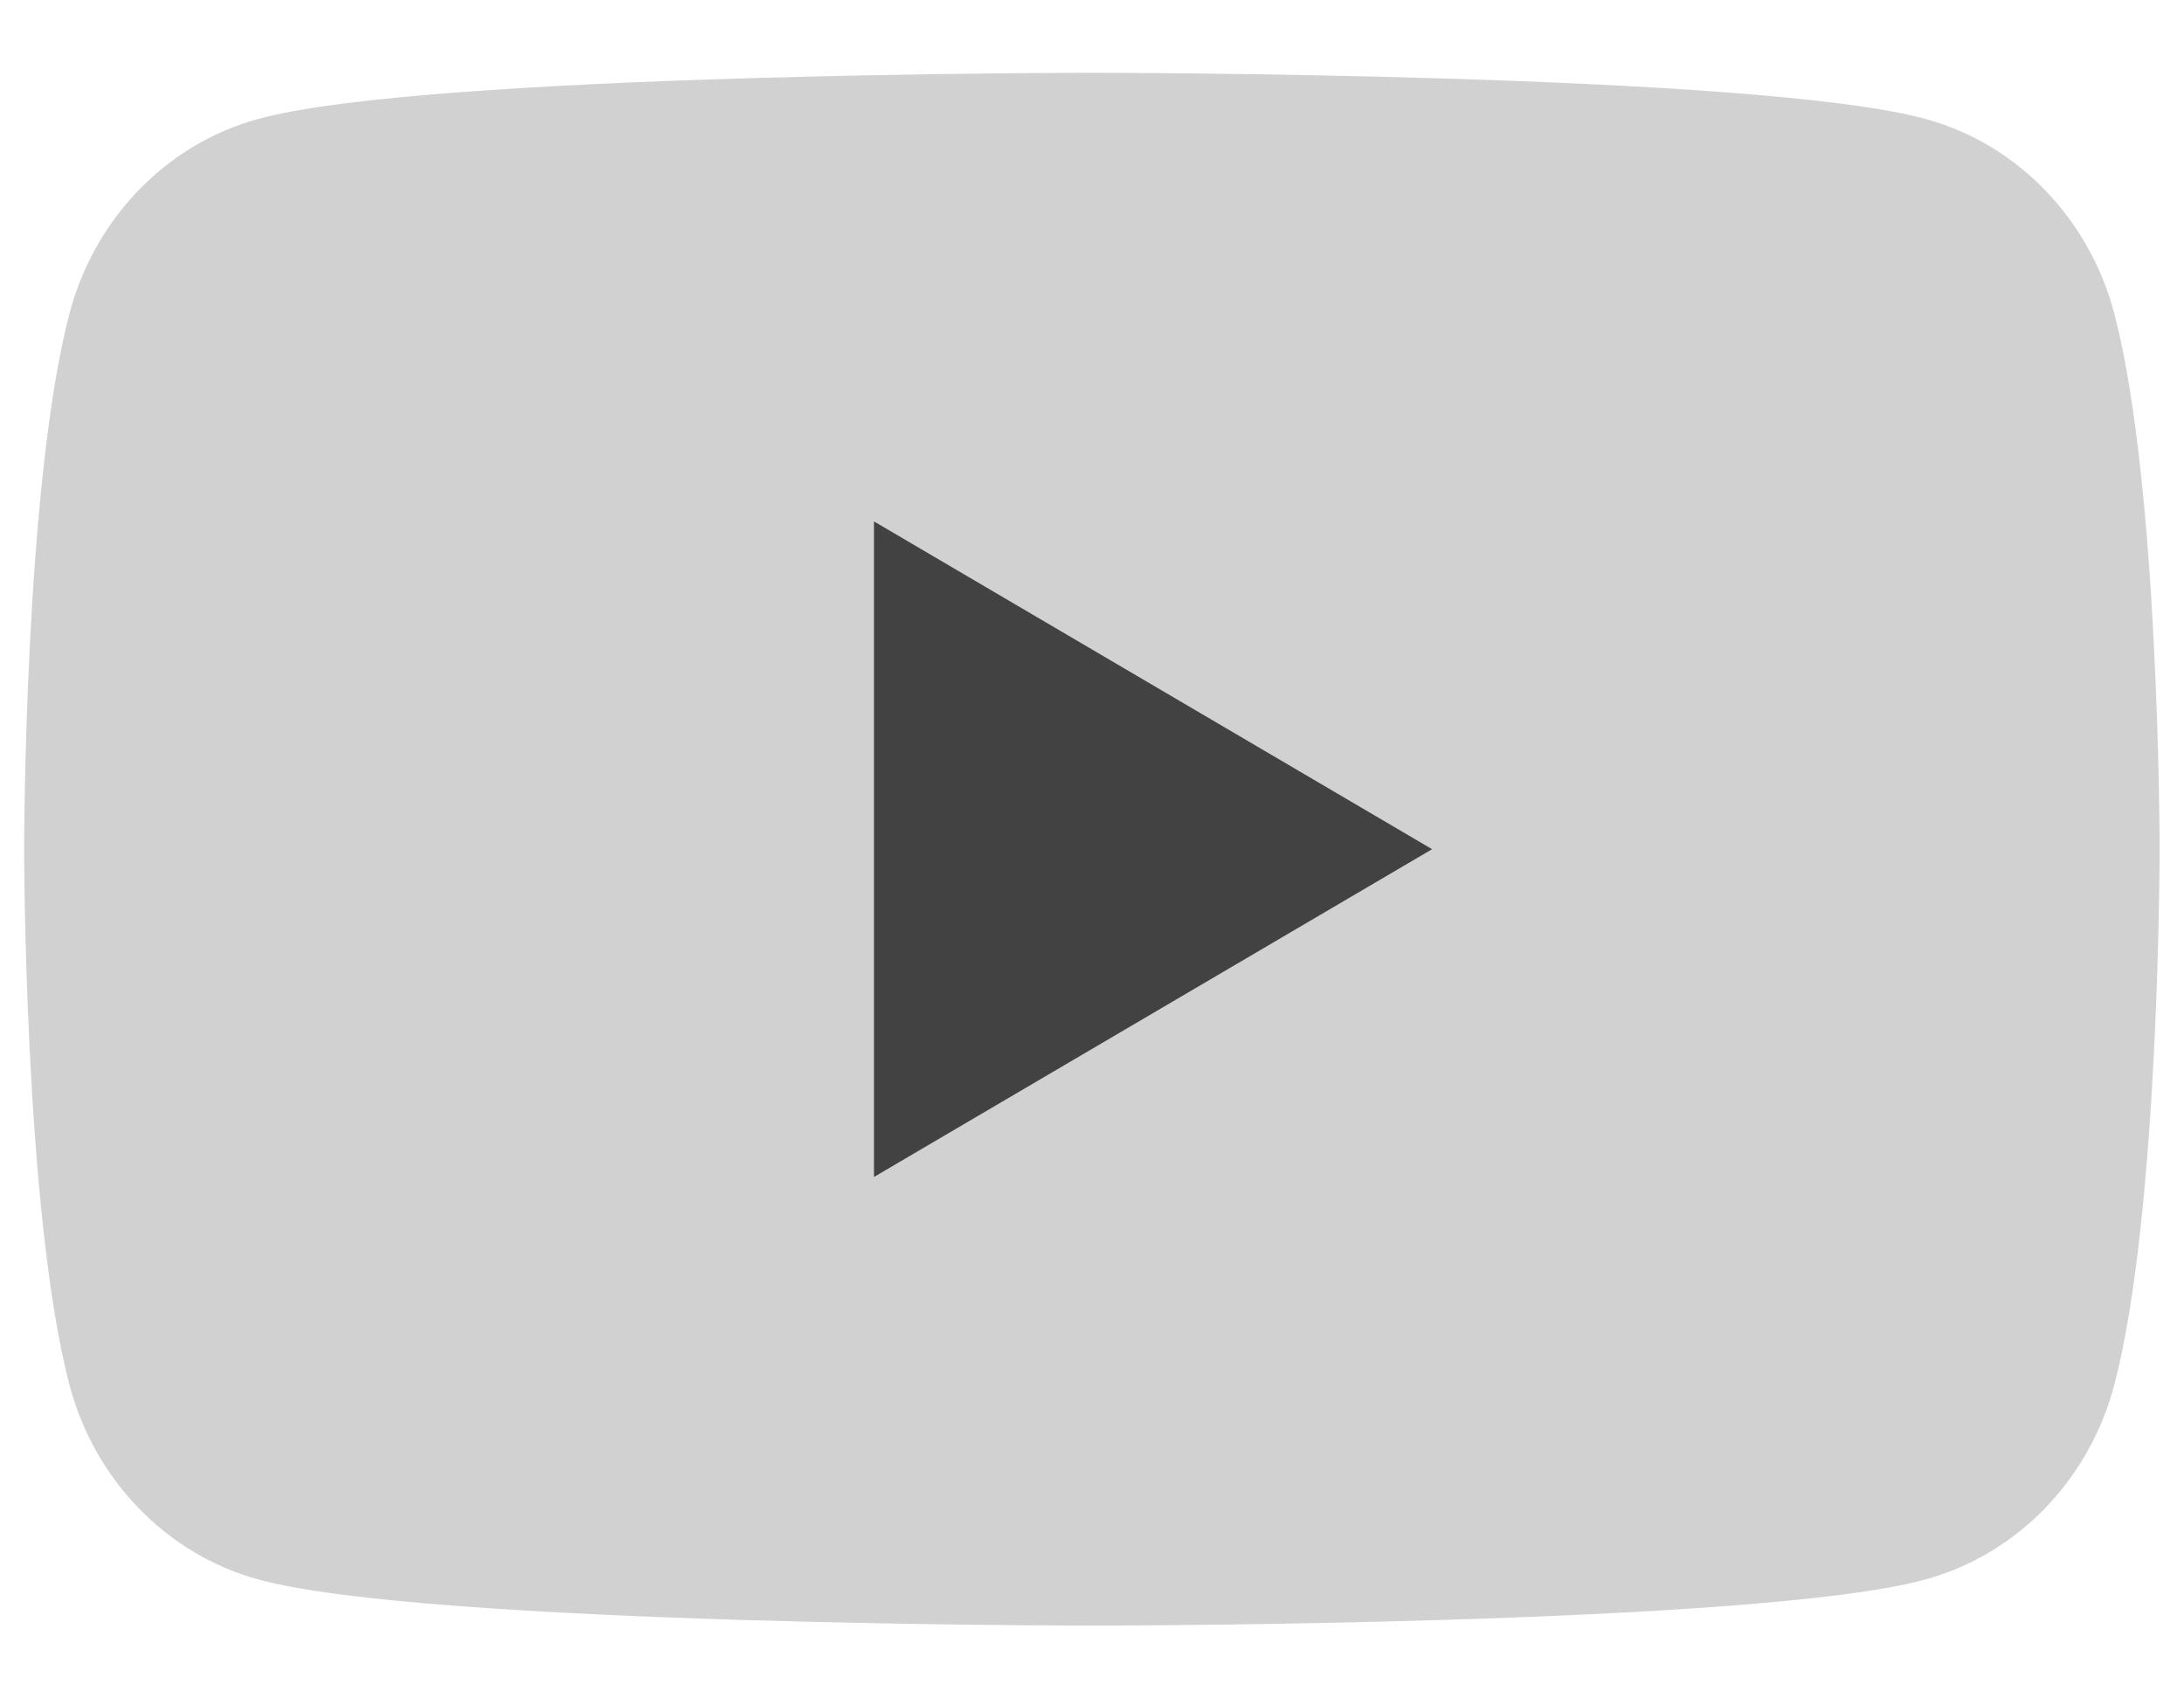
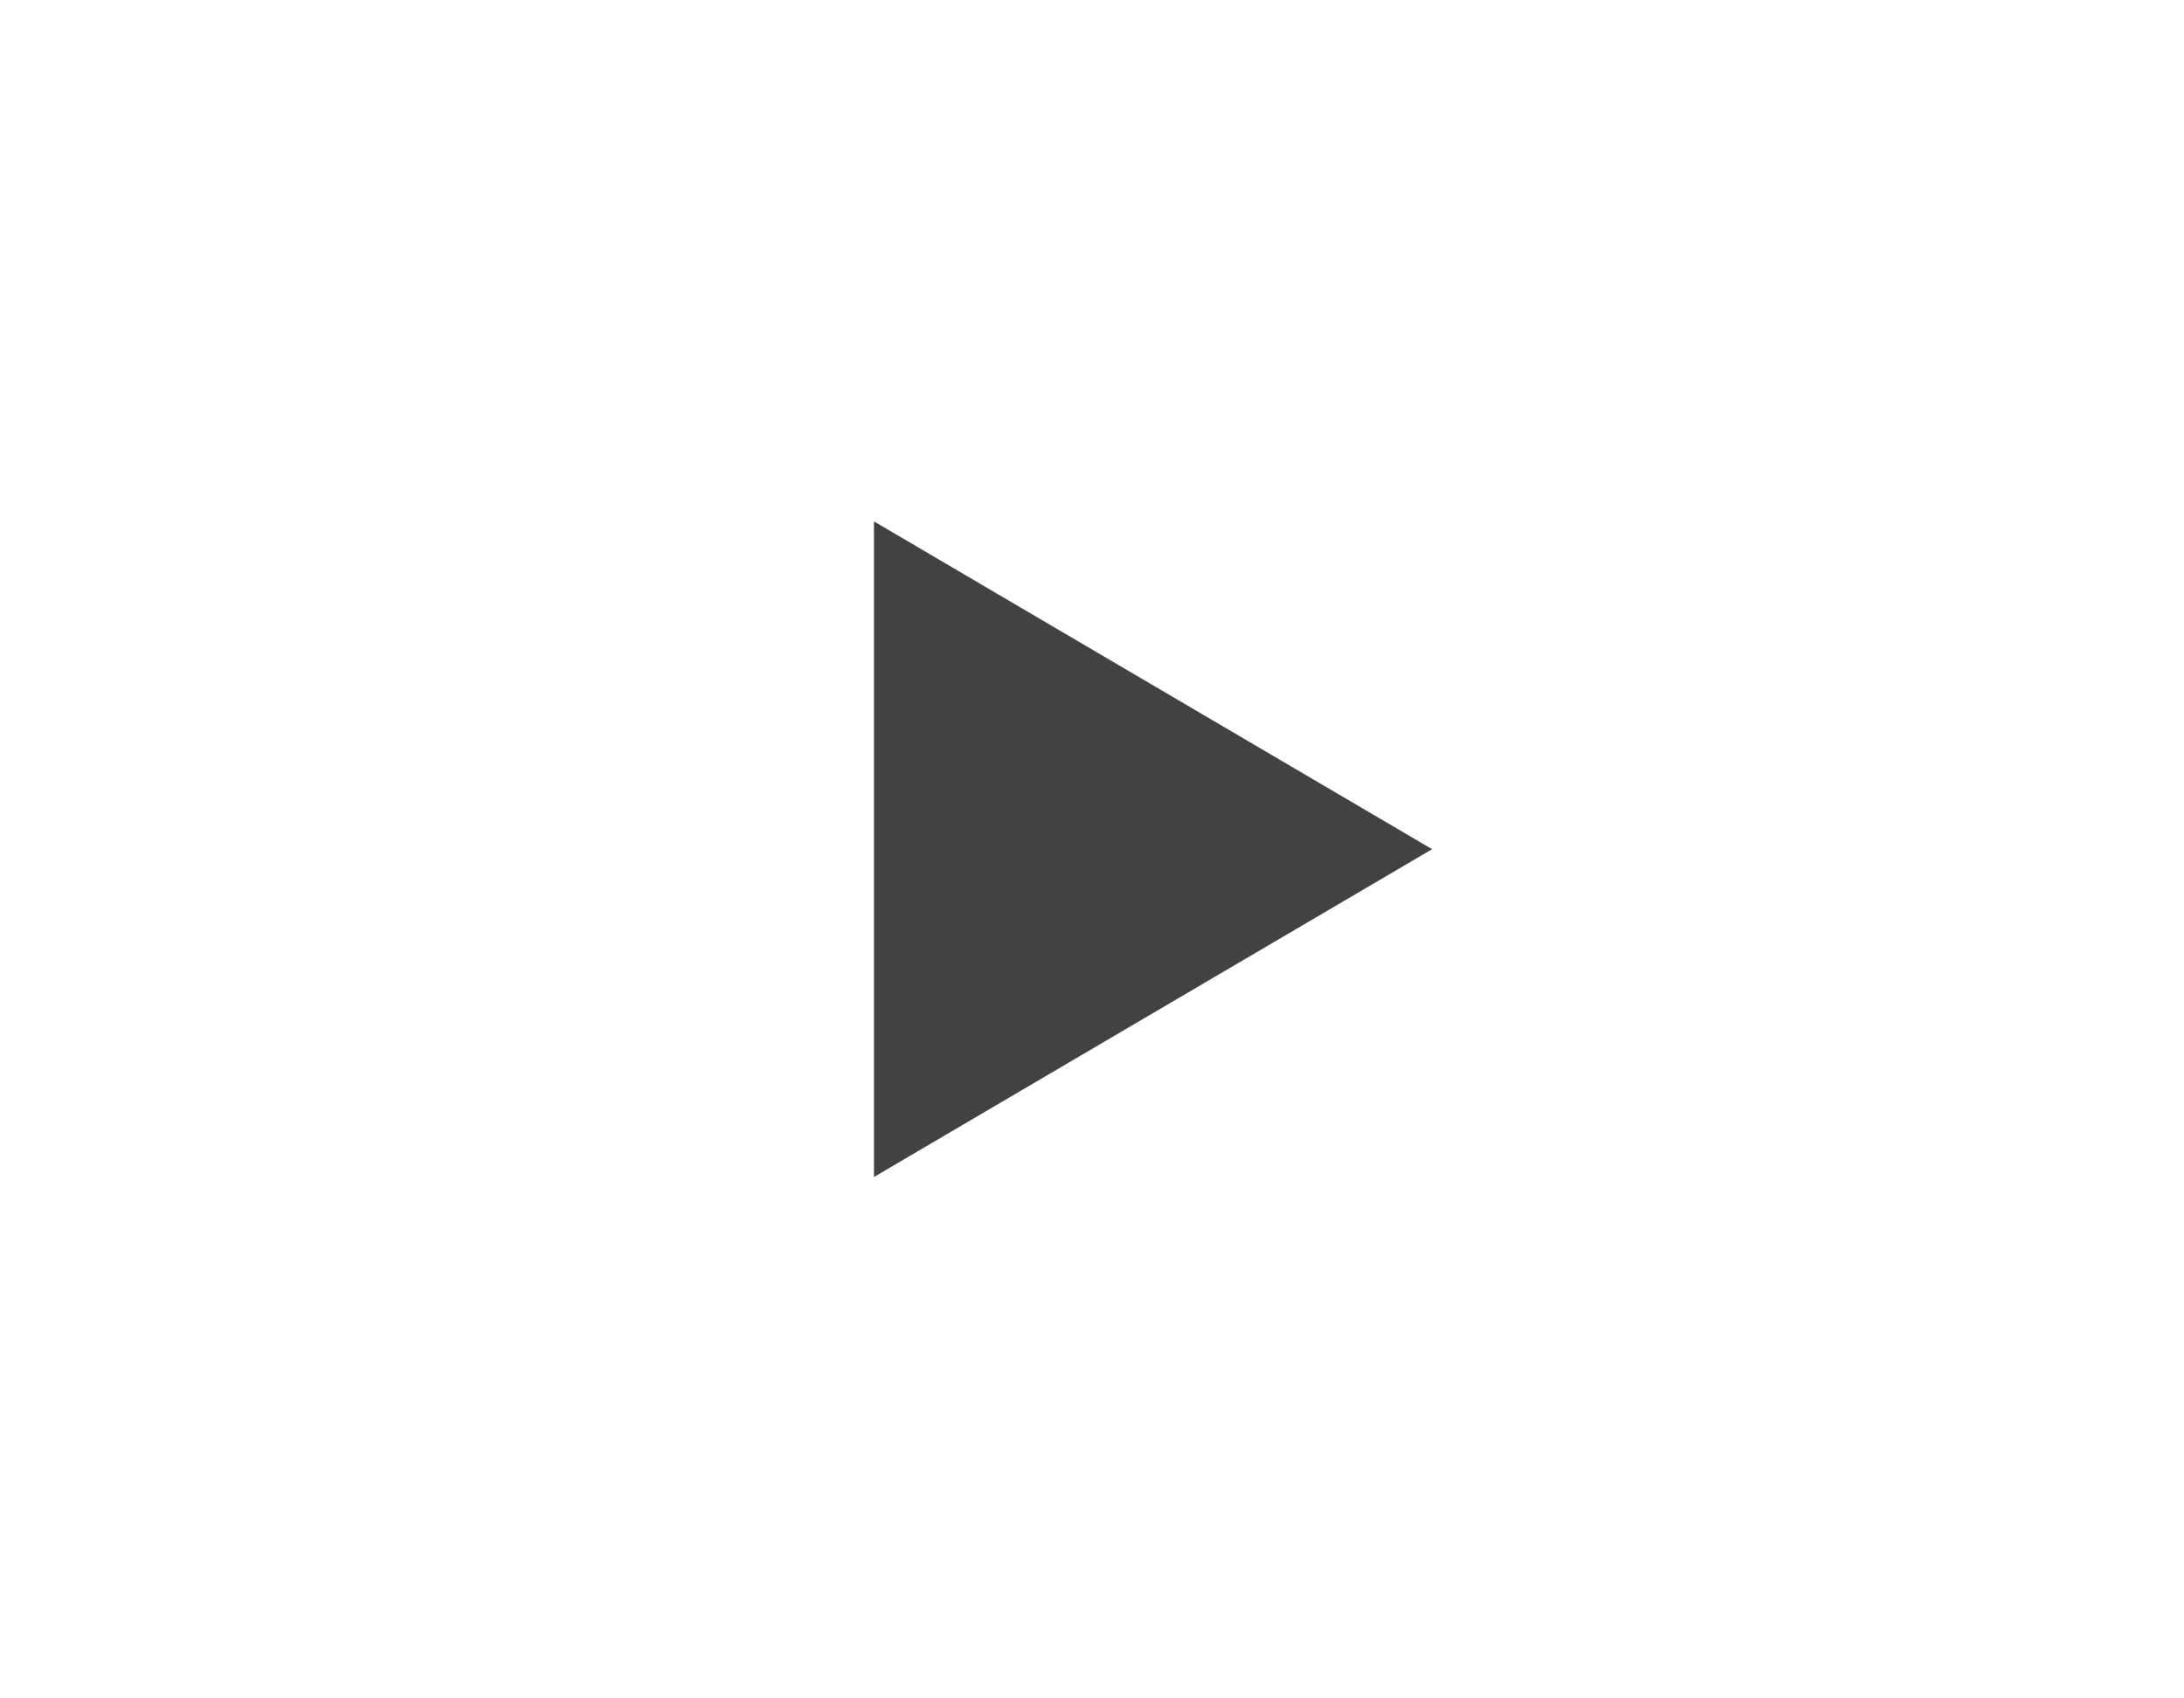
<svg xmlns="http://www.w3.org/2000/svg" width="18" height="14" viewBox="0 0 18 14" fill="none">
-   <path d="M17.429 2.598C17.227 1.811 16.632 1.19 15.875 0.982C14.5 0.6 8.999 0.6 8.999 0.6C8.999 0.6 3.493 0.6 2.123 0.982C1.366 1.19 0.771 1.811 0.569 2.598C0.199 4.024 0.199 7 0.199 7C0.199 7 0.199 9.976 0.569 11.402C0.771 12.189 1.366 12.809 2.123 13.018C3.498 13.4 8.999 13.4 8.999 13.4C8.999 13.4 14.506 13.4 15.875 13.018C16.632 12.809 17.227 12.189 17.429 11.402C17.799 9.976 17.799 7 17.799 7C17.799 7 17.799 4.024 17.429 2.598Z" fill="#D1D1D1" />
  <path d="M7.203 9.702V4.298L11.803 7L7.203 9.702Z" fill="#424242" />
</svg>